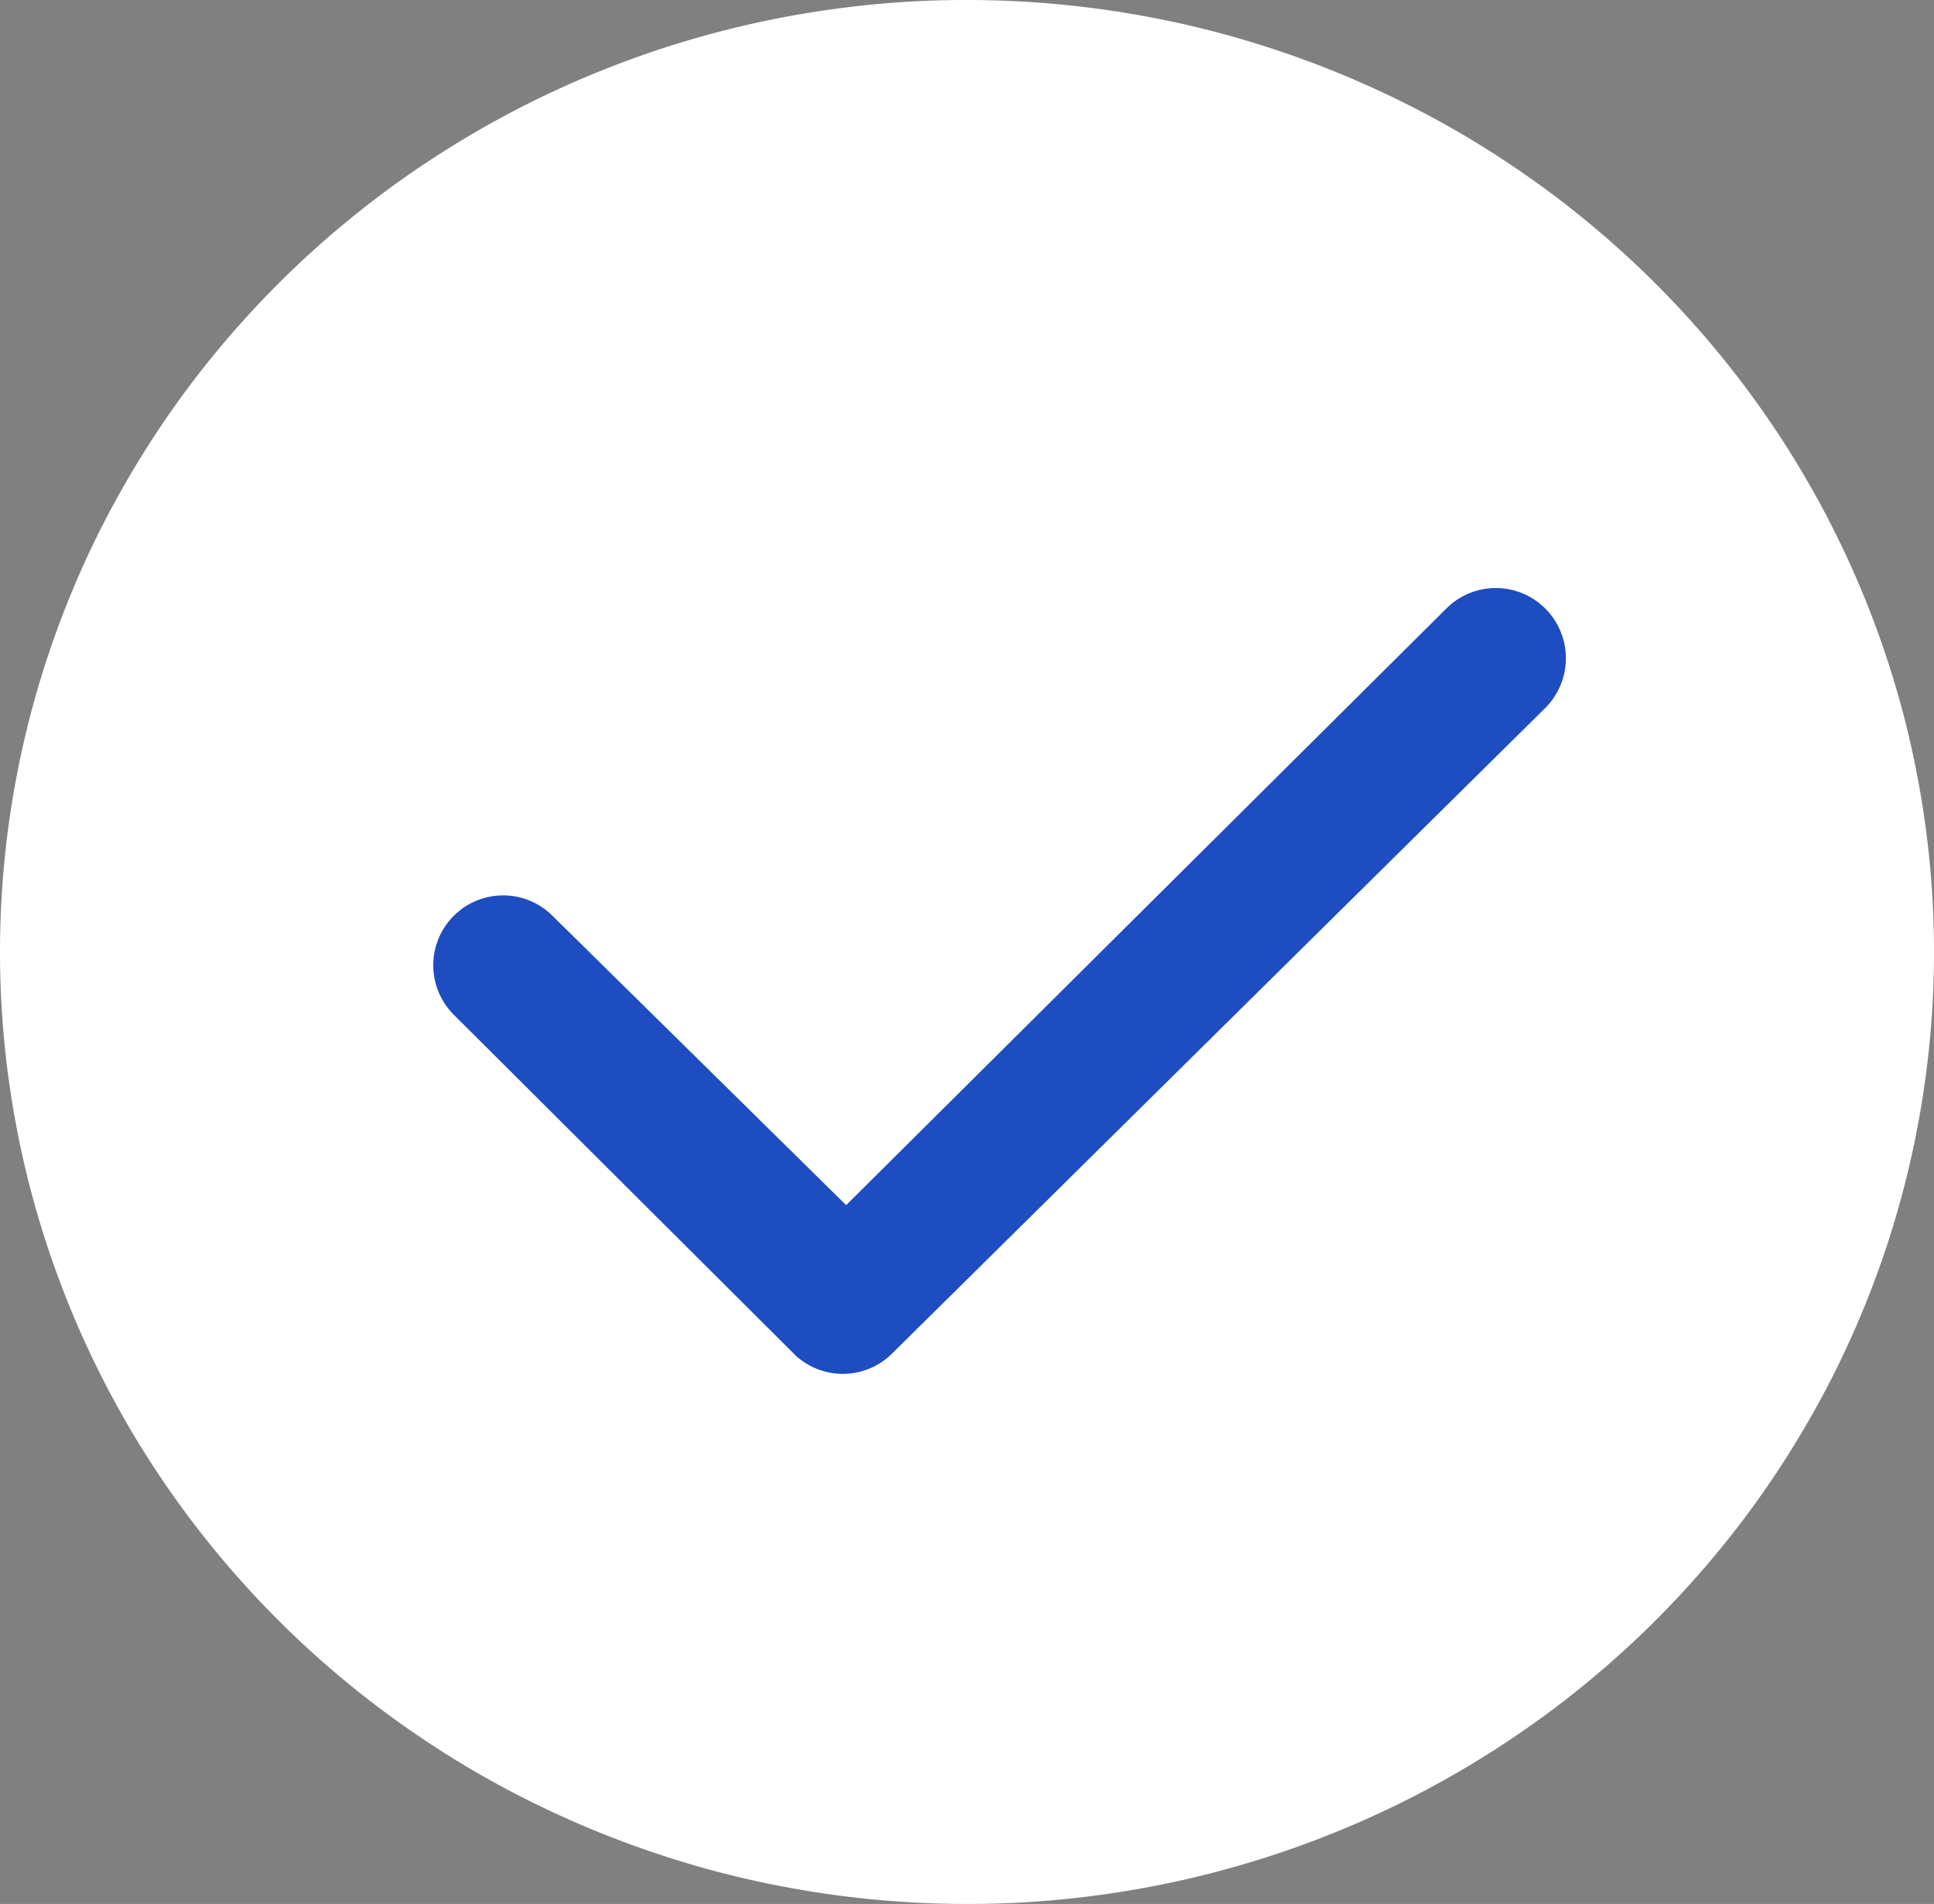
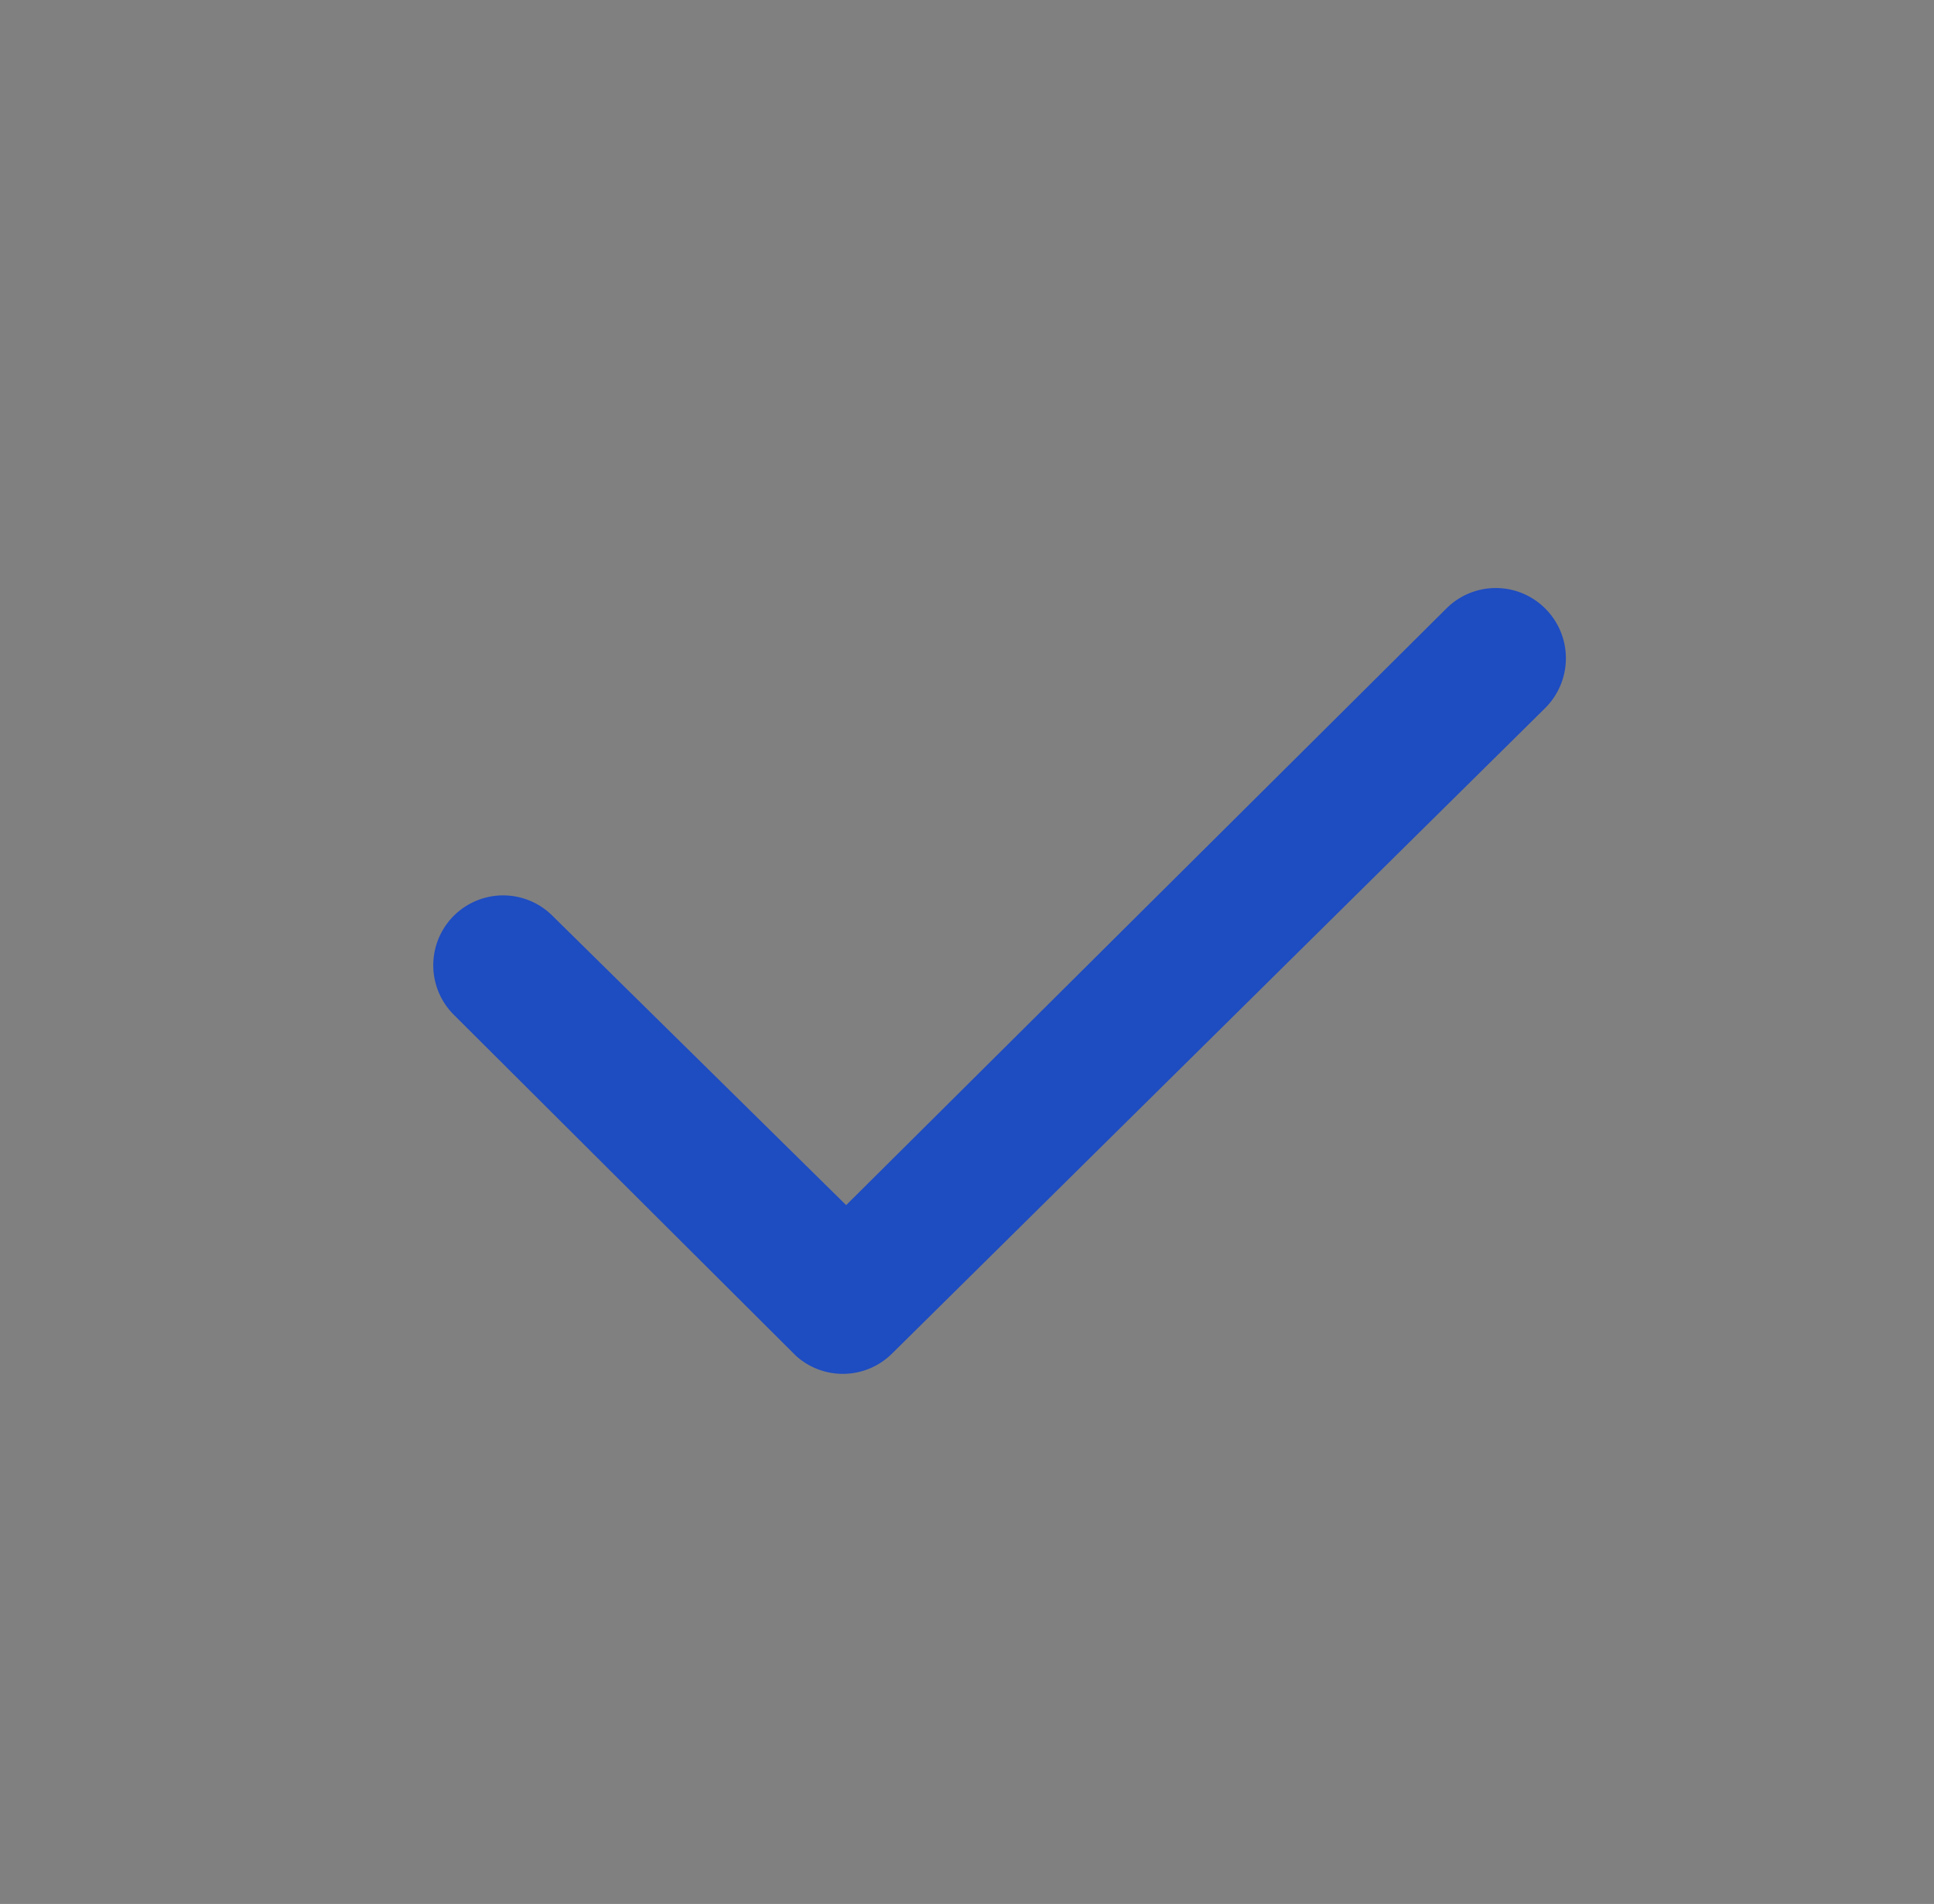
<svg xmlns="http://www.w3.org/2000/svg" width="64" height="63" viewBox="0 0 64 63">
  <rect x="0" y="0" width="64" height="63" fill="#808080" stroke="none" />
  <g id="Group_293" data-name="Group 293" transform="translate(-313 -3580)">
-     <path id="Path_9335" data-name="Path 9335" d="M1408,3848q1.572,0,3.137.152t3.106.453q1.542.3,3.046.751t2.957,1.042q1.452.593,2.839,1.321t2.693,1.59q1.308.859,2.523,1.841t2.326,2.076q1.112,1.095,2.109,2.291t1.871,2.483q.873,1.285,1.614,2.651t1.343,2.794q.6,1.431,1.058,2.911t.763,3a31,31,0,0,1,0,12.29q-.306,1.518-.763,3t-1.058,2.911q-.6,1.43-1.343,2.794t-1.614,2.651q-.873,1.287-1.871,2.483t-2.109,2.291q-1.111,1.094-2.326,2.076t-2.523,1.841q-1.306.859-2.693,1.59t-2.839,1.321q-1.452.593-2.957,1.042t-3.046.751q-1.542.3-3.106.453T1408,3911q-1.572,0-3.137-.152t-3.106-.453q-1.542-.3-3.046-.751t-2.957-1.042q-1.452-.593-2.839-1.321t-2.693-1.59q-1.308-.859-2.523-1.841t-2.326-2.076q-1.112-1.095-2.109-2.291t-1.871-2.483q-.873-1.285-1.614-2.651t-1.343-2.794q-.6-1.431-1.058-2.911t-.763-3a31,31,0,0,1,0-12.29q.306-1.518.763-3t1.058-2.911q.6-1.43,1.343-2.794t1.614-2.651q.873-1.287,1.871-2.483t2.109-2.291q1.111-1.094,2.326-2.076t2.523-1.841q1.306-.859,2.693-1.59t2.839-1.321q1.452-.593,2.957-1.042t3.046-.751q1.542-.3,3.106-.453T1408,3848Z" transform="translate(-1063 -268)" fill="#fff" />
    <path id="Path_791" data-name="Path 791" d="M1596.6,4264.814a2.324,2.324,0,0,1,3.276,0l21.365,21.619a2.312,2.312,0,0,1,.072,3.191l-11.278,11.315a2.312,2.312,0,1,1-3.276-3.264l9.575-9.719-19.746-19.866A2.314,2.314,0,0,1,1596.6,4264.814Z" transform="translate(4628.957 2003.543) rotate(90)" fill="#1e4cc1" />
  </g>
</svg>